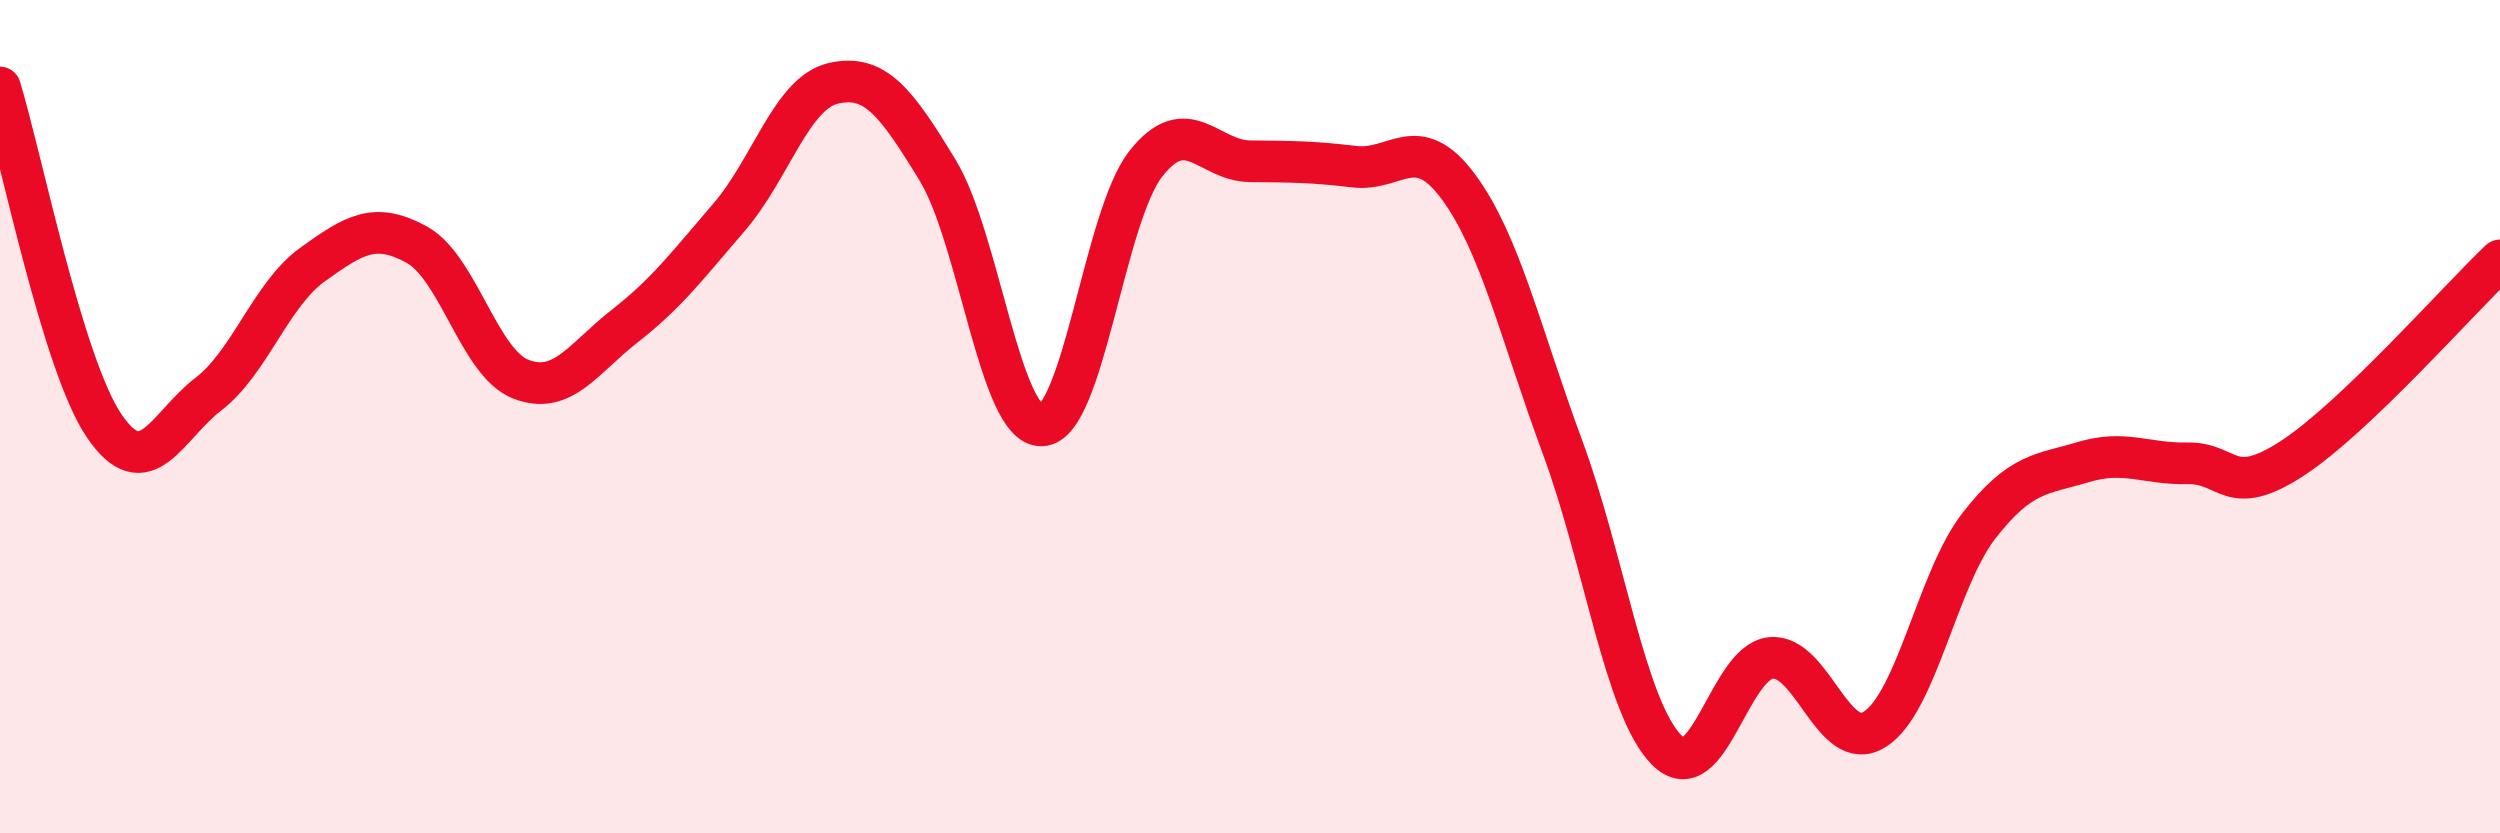
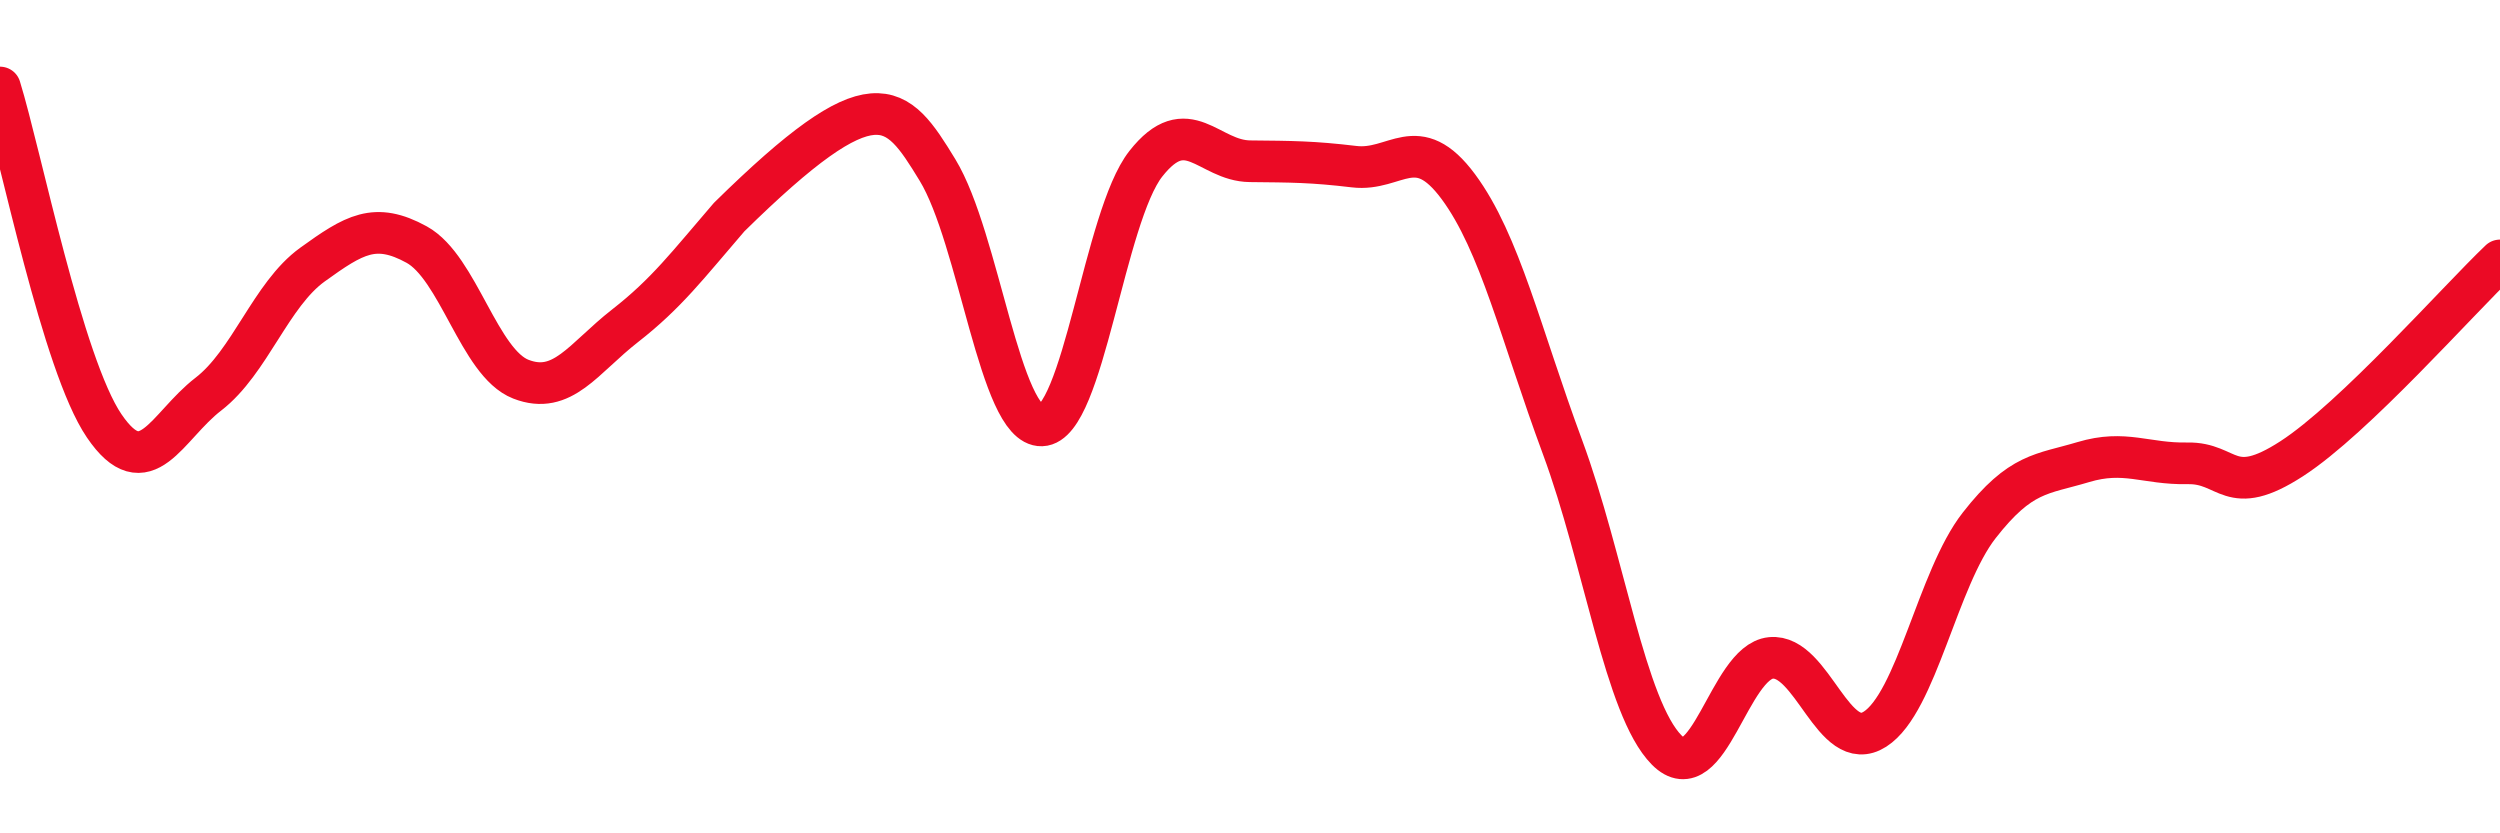
<svg xmlns="http://www.w3.org/2000/svg" width="60" height="20" viewBox="0 0 60 20">
-   <path d="M 0,2.1 C 0.5,3.72 1.5,8.75 2.5,10.22 C 3.5,11.69 4,10.23 5,9.46 C 6,8.69 6.5,7.07 7.5,6.35 C 8.5,5.63 9,5.32 10,5.87 C 11,6.42 11.5,8.71 12.5,9.1 C 13.5,9.49 14,8.6 15,7.82 C 16,7.04 16.5,6.37 17.5,5.21 C 18.5,4.05 19,2.23 20,2 C 21,1.77 21.5,2.44 22.5,4.08 C 23.5,5.72 24,10.24 25,10.21 C 26,10.18 26.5,5.2 27.5,3.93 C 28.5,2.66 29,3.86 30,3.87 C 31,3.88 31.5,3.88 32.5,4 C 33.5,4.12 34,3.13 35,4.48 C 36,5.83 36.5,8.03 37.5,10.73 C 38.5,13.43 39,16.99 40,18 C 41,19.01 41.5,15.89 42.5,15.79 C 43.5,15.69 44,18.14 45,17.5 C 46,16.86 46.5,13.89 47.5,12.61 C 48.5,11.33 49,11.39 50,11.09 C 51,10.79 51.5,11.14 52.5,11.12 C 53.5,11.1 53.5,11.98 55,11.01 C 56.5,10.04 59,7.2 60,6.25L60 20L0 20Z" fill="#EB0A25" opacity="0.1" stroke-linecap="round" stroke-linejoin="round" />
-   <path d="M 0,2.1 C 0.5,3.72 1.5,8.75 2.5,10.22 C 3.5,11.69 4,10.23 5,9.46 C 6,8.69 6.5,7.07 7.5,6.35 C 8.5,5.63 9,5.32 10,5.87 C 11,6.42 11.5,8.71 12.5,9.1 C 13.5,9.49 14,8.6 15,7.82 C 16,7.04 16.5,6.37 17.5,5.21 C 18.5,4.05 19,2.23 20,2 C 21,1.77 21.5,2.44 22.5,4.08 C 23.5,5.72 24,10.24 25,10.21 C 26,10.18 26.5,5.2 27.5,3.93 C 28.5,2.66 29,3.86 30,3.87 C 31,3.88 31.5,3.88 32.5,4 C 33.5,4.12 34,3.13 35,4.48 C 36,5.83 36.5,8.03 37.5,10.73 C 38.5,13.43 39,16.99 40,18 C 41,19.01 41.5,15.89 42.5,15.79 C 43.5,15.69 44,18.14 45,17.5 C 46,16.86 46.5,13.89 47.5,12.61 C 48.5,11.33 49,11.39 50,11.09 C 51,10.79 51.5,11.14 52.5,11.12 C 53.5,11.1 53.5,11.98 55,11.01 C 56.5,10.04 59,7.2 60,6.25" stroke="#EB0A25" stroke-width="1" fill="none" stroke-linecap="round" stroke-linejoin="round" />
+   <path d="M 0,2.1 C 0.5,3.72 1.5,8.75 2.5,10.22 C 3.5,11.69 4,10.23 5,9.46 C 6,8.69 6.5,7.07 7.5,6.35 C 8.5,5.63 9,5.32 10,5.87 C 11,6.42 11.5,8.71 12.5,9.1 C 13.5,9.49 14,8.6 15,7.82 C 16,7.04 16.5,6.37 17.5,5.21 C 21,1.77 21.5,2.44 22.5,4.08 C 23.5,5.72 24,10.24 25,10.21 C 26,10.18 26.5,5.2 27.5,3.93 C 28.5,2.66 29,3.86 30,3.87 C 31,3.88 31.5,3.88 32.5,4 C 33.5,4.12 34,3.13 35,4.48 C 36,5.83 36.5,8.03 37.5,10.73 C 38.5,13.43 39,16.99 40,18 C 41,19.01 41.5,15.89 42.5,15.79 C 43.5,15.69 44,18.14 45,17.5 C 46,16.86 46.5,13.89 47.5,12.61 C 48.5,11.33 49,11.39 50,11.09 C 51,10.79 51.5,11.14 52.5,11.12 C 53.5,11.1 53.5,11.98 55,11.01 C 56.5,10.04 59,7.2 60,6.25" stroke="#EB0A25" stroke-width="1" fill="none" stroke-linecap="round" stroke-linejoin="round" />
</svg>